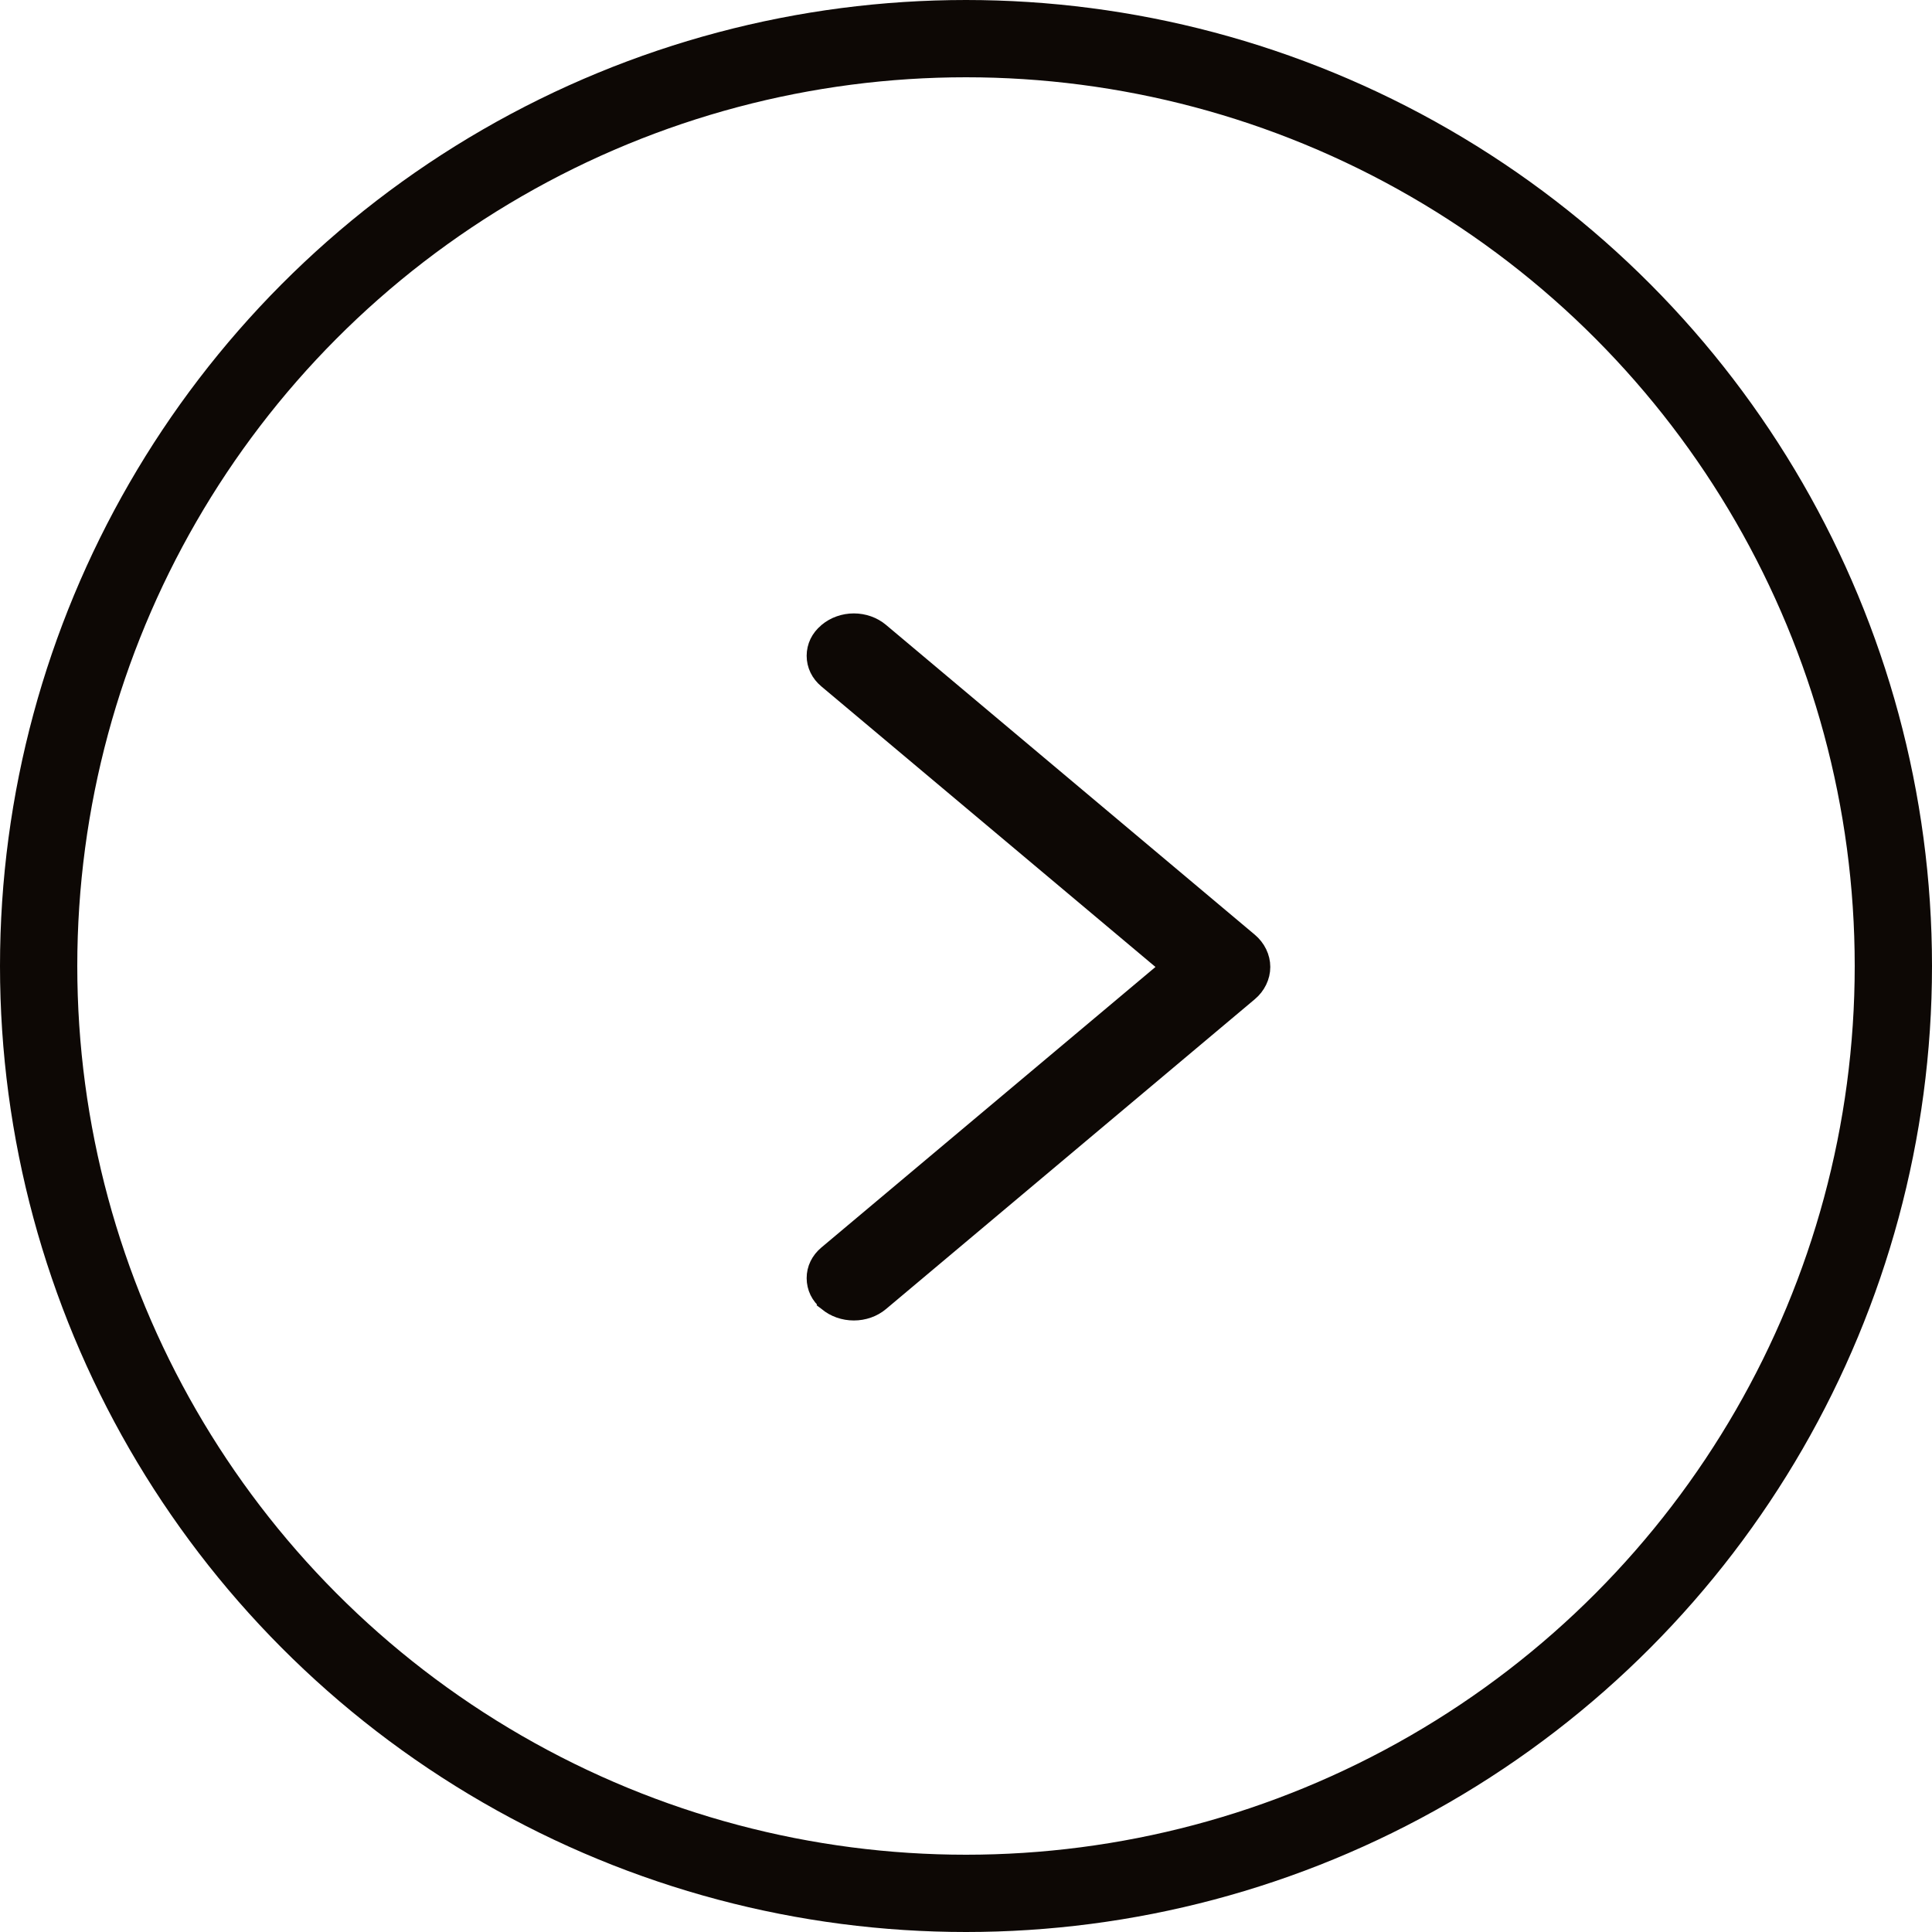
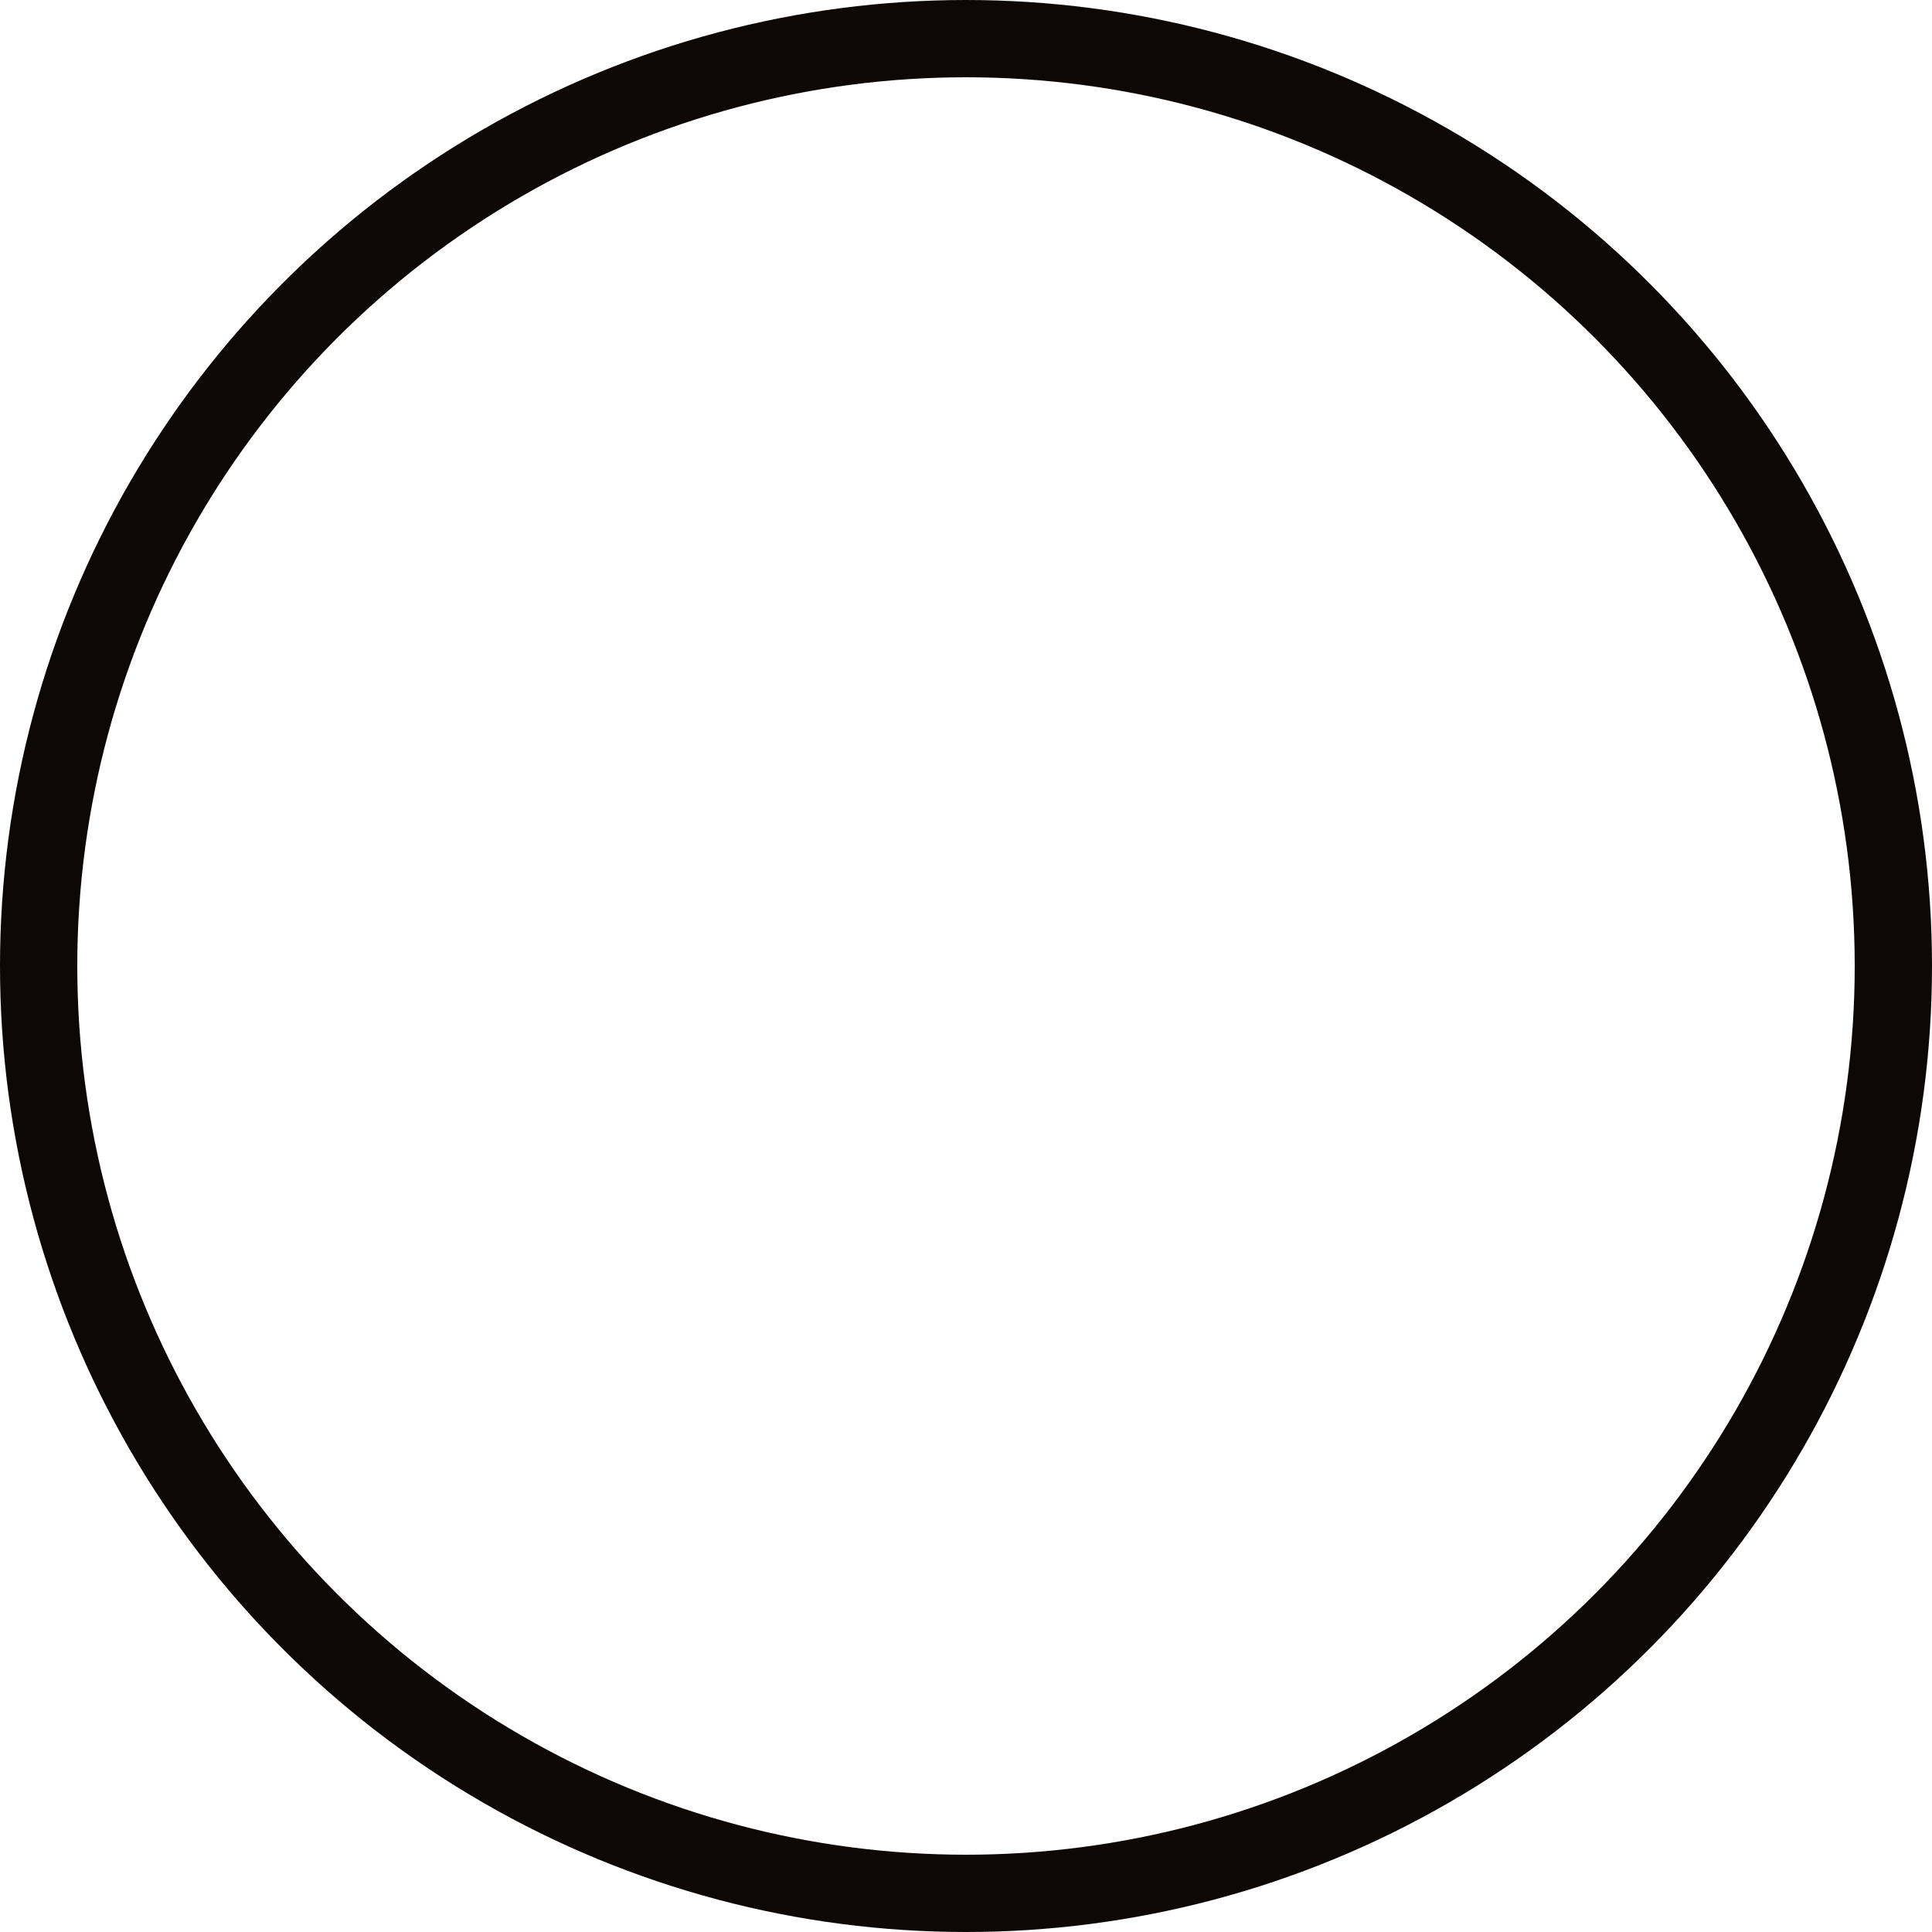
<svg xmlns="http://www.w3.org/2000/svg" width="40" height="40" viewBox="0 0 40 40" fill="none">
  <circle cx="20" cy="20" r="19.2" stroke="#0D0805" stroke-width="1.6" />
-   <path d="M26.15 20.02C26.15 20.125 26.125 20.228 26.079 20.323C26.033 20.418 25.966 20.503 25.884 20.572L18.247 26.988C18.091 27.119 17.887 27.189 17.678 27.189C17.469 27.189 17.264 27.119 17.108 26.988L17.105 26.985L17.097 26.979L17.098 26.977C17.022 26.913 16.959 26.836 16.916 26.748C16.873 26.659 16.851 26.561 16.851 26.463C16.851 26.364 16.872 26.267 16.916 26.178C16.959 26.089 17.023 26.01 17.1 25.945L24.156 20.02L17.1 14.095C17.023 14.03 16.959 13.951 16.916 13.862C16.873 13.773 16.851 13.676 16.851 13.577C16.851 13.479 16.873 13.381 16.916 13.292C16.959 13.204 17.021 13.126 17.098 13.062L17.105 13.055L17.108 13.052C17.265 12.921 17.469 12.85 17.678 12.85C17.887 12.85 18.091 12.921 18.247 13.052L25.884 19.468C25.966 19.537 26.033 19.622 26.079 19.717C26.125 19.812 26.15 19.915 26.15 20.02Z" fill="#0D0805" stroke="#0D0805" stroke-width="0.3" />
</svg>